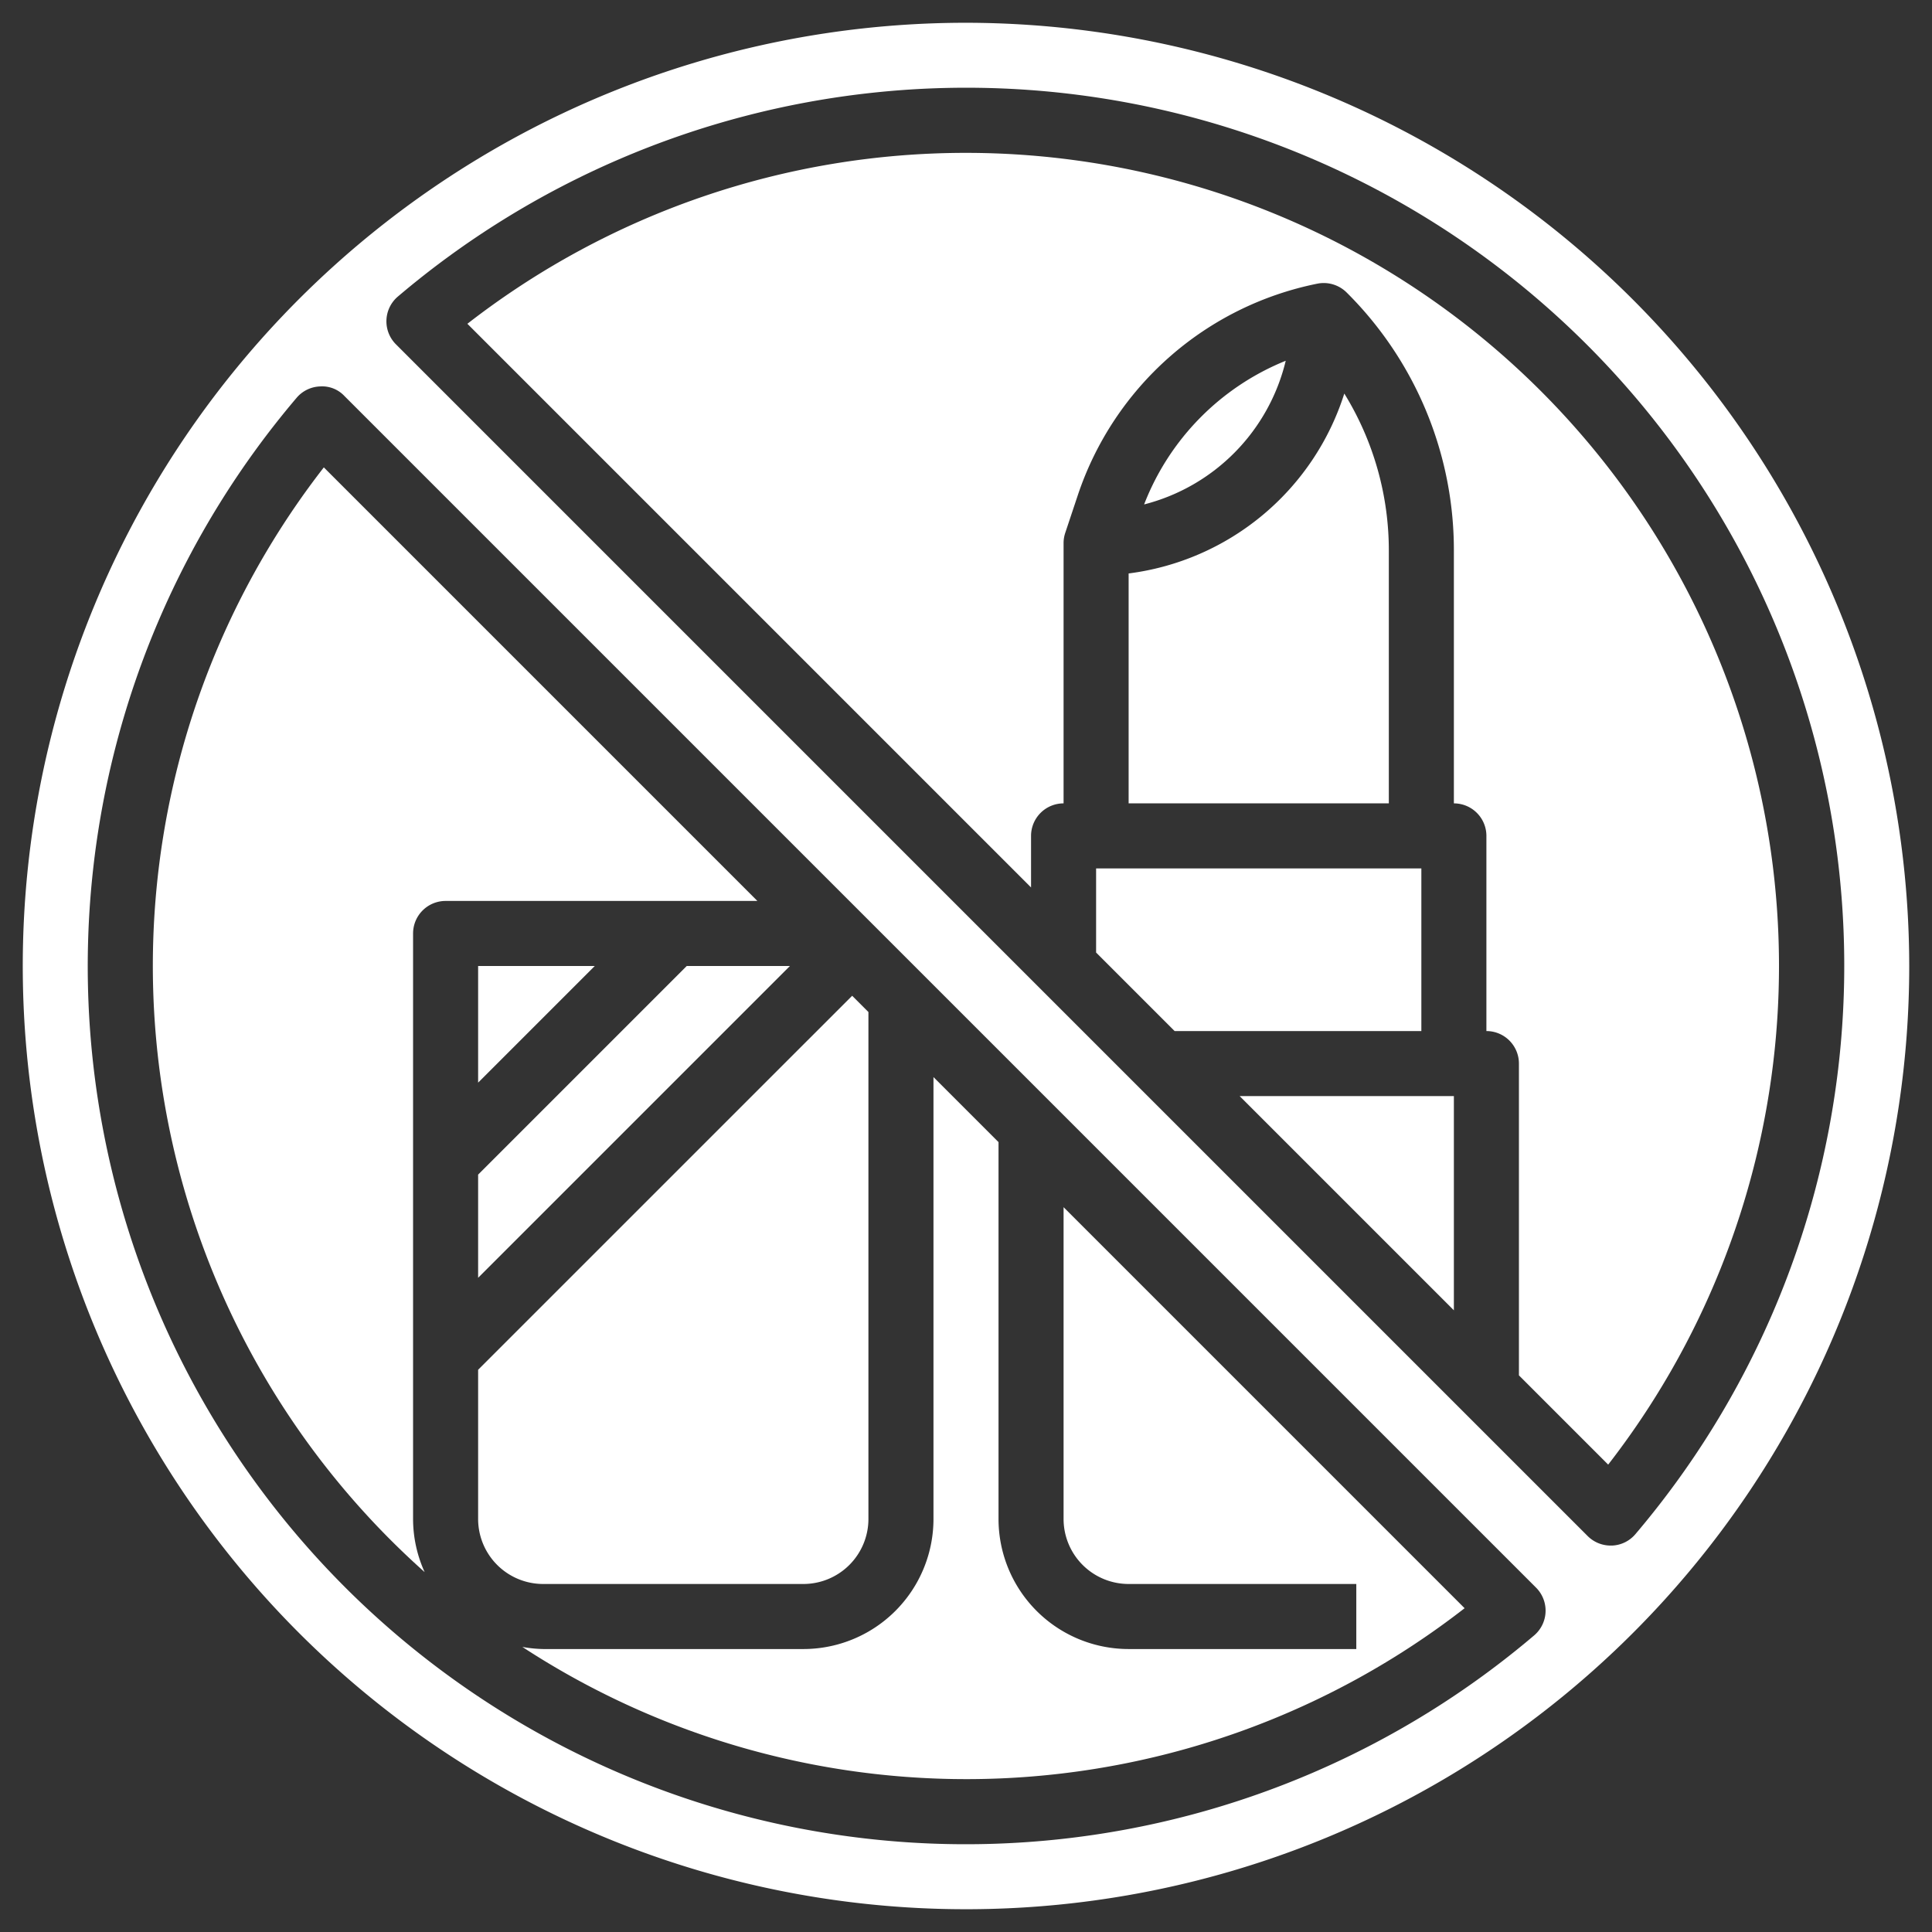
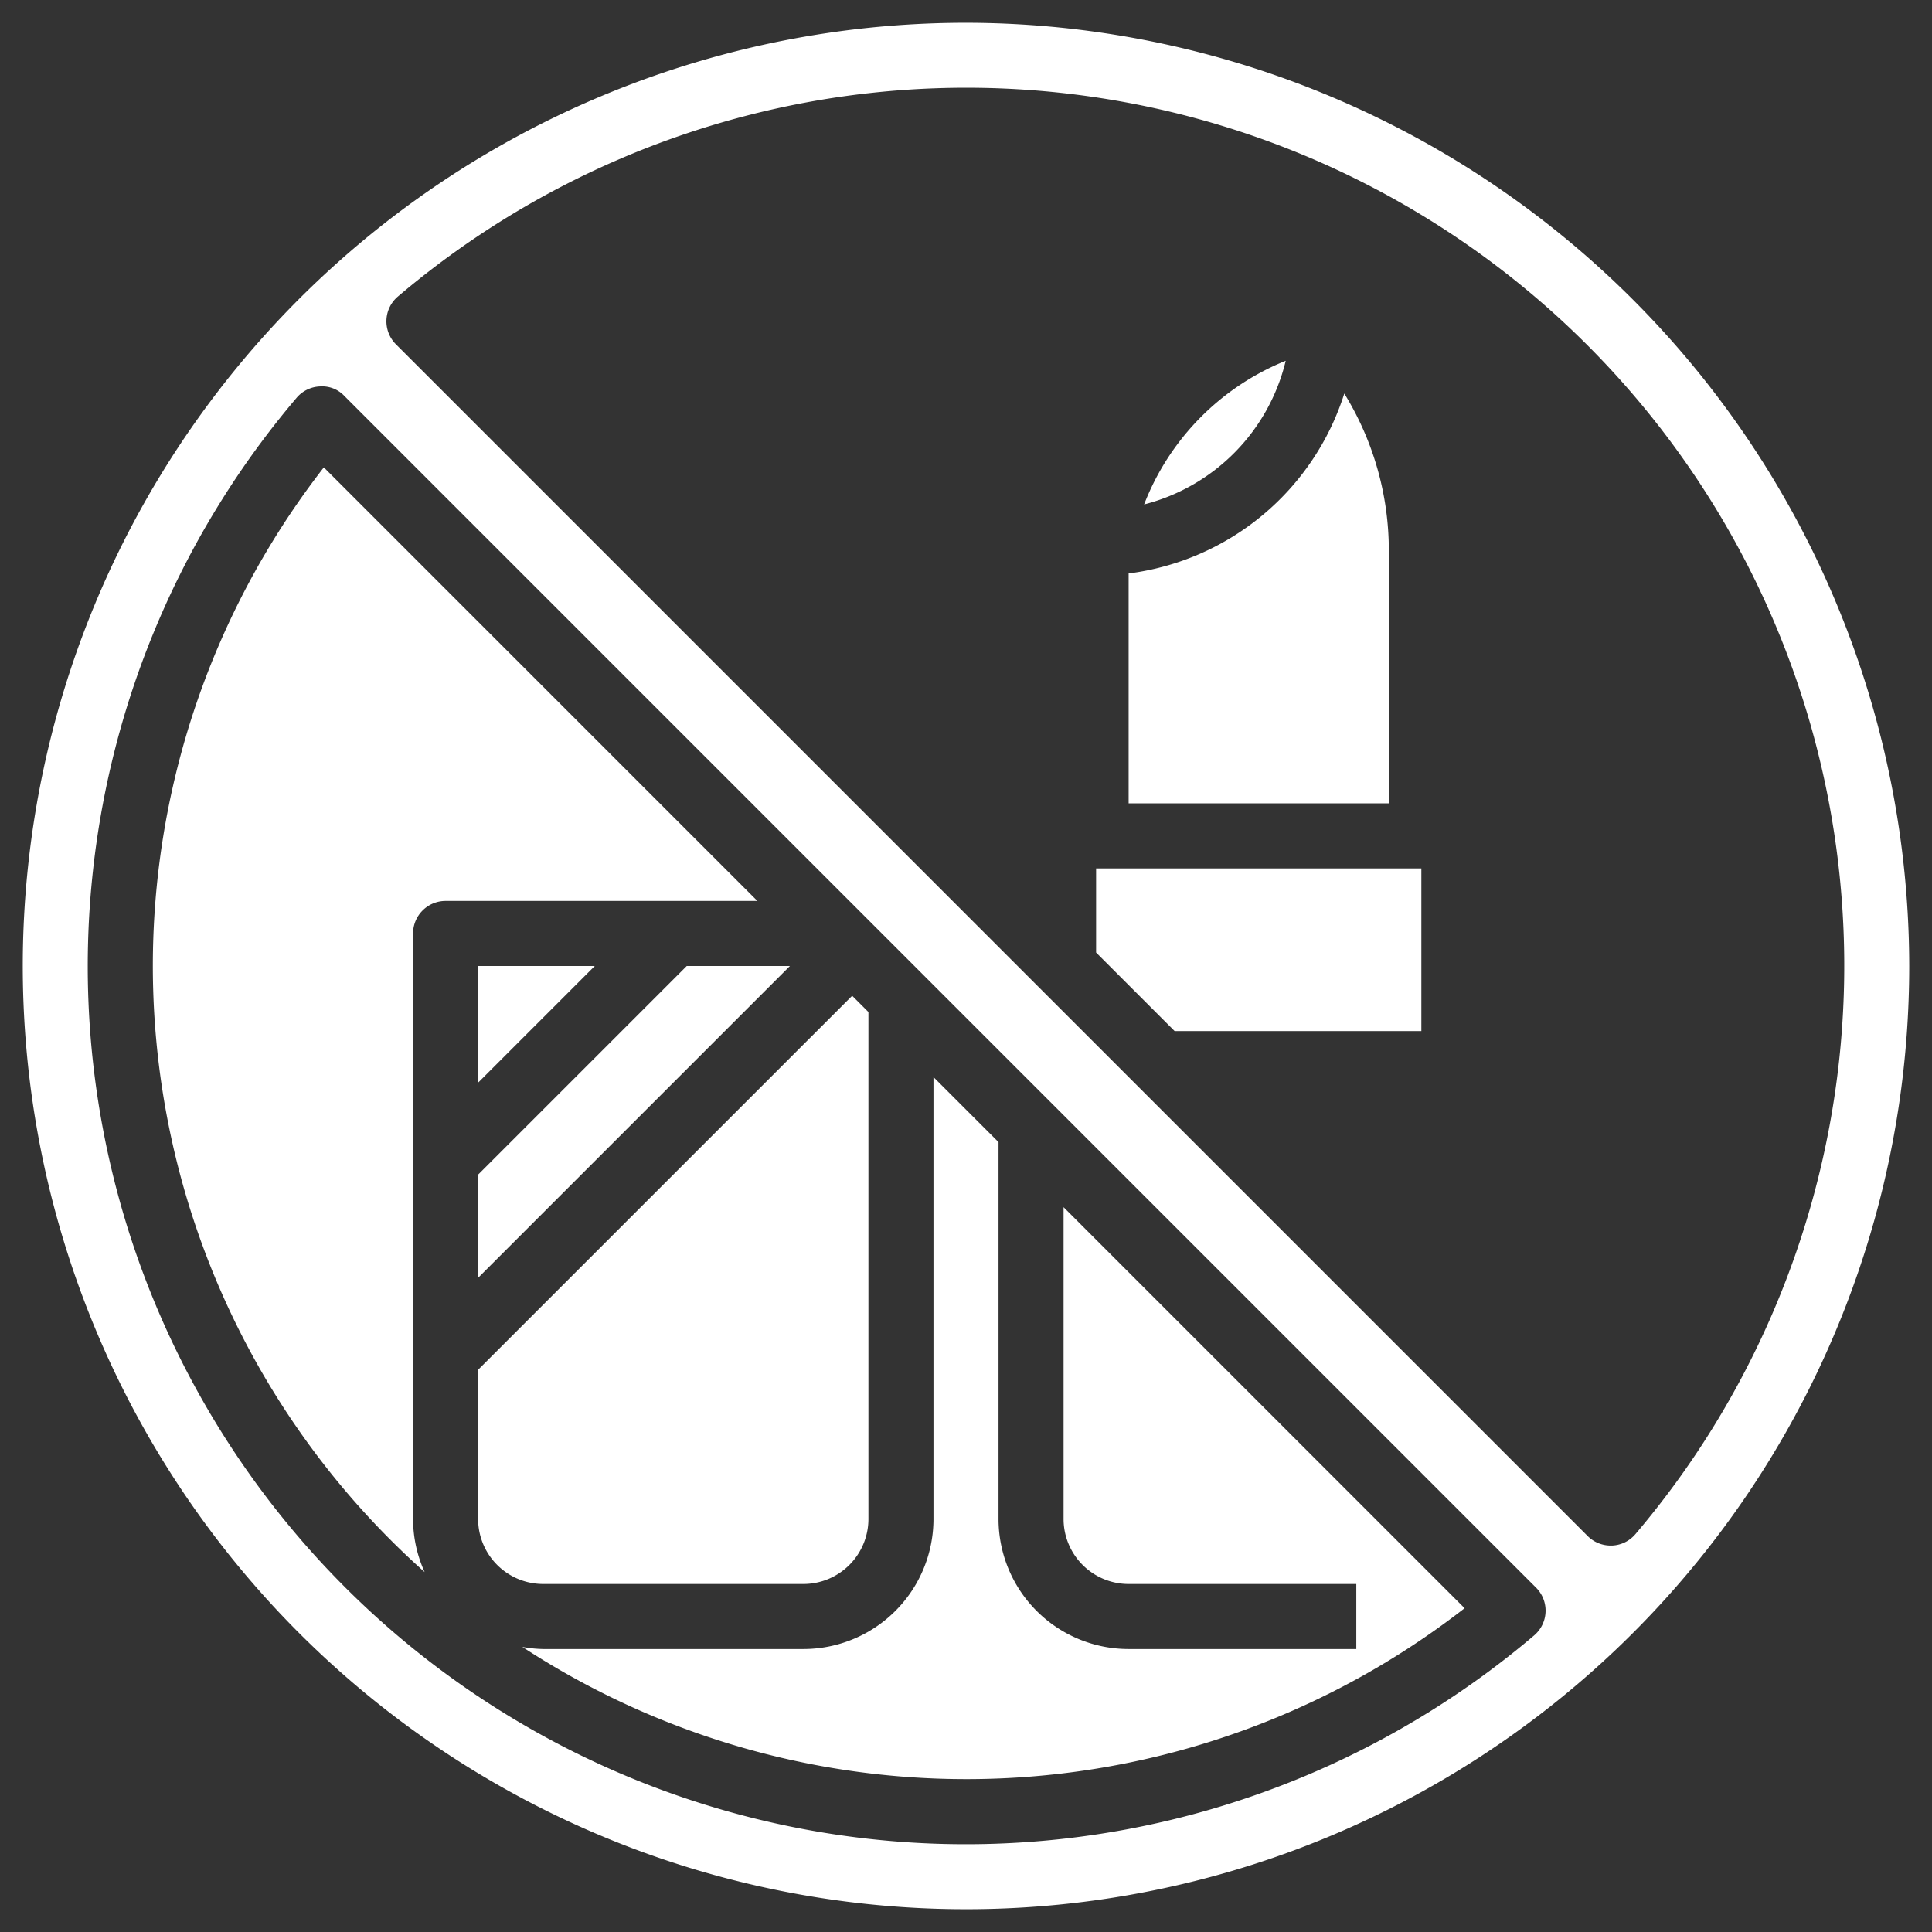
<svg xmlns="http://www.w3.org/2000/svg" data-name="Layer 3" fill="#ffffff" height="59.4" preserveAspectRatio="xMidYMid meet" version="1" viewBox="2.3 2.3 59.4 59.4" width="59.4" zoomAndPan="magnify">
  <rect x="2.3" y="2.3" width="59.4" height="59.4" fill="#333333" stroke="none" />
  <g id="change1_1">
    <path d="M46 29L36 29 36 31.586 38.414 34 46 34 46 29z" fill="inherit" />
  </g>
  <g id="change1_2">
    <path d="M35,49a2,2,0,0,0,2,2h7v2H37a4,4,0,0,1-4-4V37.415l-2-2V49a4,4,0,0,1-4,4H19a3.978,3.978,0,0,1-.64-.065,24.955,24.955,0,0,0,28.97-1.19L35,39.415Z" fill="inherit" />
  </g>
  <g id="change1_3">
    <path d="M27,51a2,2,0,0,0,2-2V33.415l-.5-.5L17,44.414V49a2,2,0,0,0,2,2Z" fill="inherit" />
  </g>
  <g id="change1_4">
    <path d="M17 41.586L26.586 32 23.414 32 17 38.414 17 41.586z" fill="inherit" />
  </g>
  <g id="change1_5">
    <path d="M16,30h9.586L12.256,16.67a24.967,24.967,0,0,0,3.1,33.965A3.955,3.955,0,0,1,15,49V31A1,1,0,0,1,16,30Z" fill="inherit" />
  </g>
  <g id="change1_6">
    <path d="M17 35.586L20.586 32 17 32 17 35.586z" fill="inherit" />
  </g>
  <g id="change1_7">
-     <path d="M47 42.586L47 36 40.414 36 47 42.586z" fill="inherit" />
-   </g>
+     </g>
  <g id="change1_8">
    <path d="M32,3A29,29,0,1,0,61,32,29.033,29.033,0,0,0,32,3ZM49.468,52.581a26.994,26.994,0,0,1-38.049-38.05.992.992,0,0,1,.721-.35.938.938,0,0,1,.747.292l36.64,36.64a1,1,0,0,1-.059,1.468Zm2.392-2.762h-.04a1,1,0,0,1-.707-.293l-36.64-36.64a1,1,0,0,1,.059-1.468,26.994,26.994,0,0,1,38.049,38.05A.992.992,0,0,1,51.86,49.819Z" fill="inherit" />
  </g>
  <g id="change1_9">
-     <path d="M32,7a24.966,24.966,0,0,0-15.33,5.255L34,29.585V28a1,1,0,0,1,1-1V19a1,1,0,0,1,.051-.316l.388-1.163a9.8,9.8,0,0,1,7.365-6.5,1,1,0,0,1,.9.273A11.164,11.164,0,0,1,47,19.242V27a1,1,0,0,1,1,1v6a1,1,0,0,1,1,1v9.586l2.744,2.744A25,25,0,0,0,32,7Z" fill="inherit" />
-   </g>
+     </g>
  <g id="change1_10">
    <path d="M37,27h8V19.242A9.185,9.185,0,0,0,43.631,14.4,8.02,8.02,0,0,1,37,19.931Z" fill="inherit" />
  </g>
  <g id="change1_11">
    <path d="M37.476,17.809a6.009,6.009,0,0,0,4.354-4.417A7.8,7.8,0,0,0,37.476,17.809Z" fill="inherit" />
  </g>
</svg>